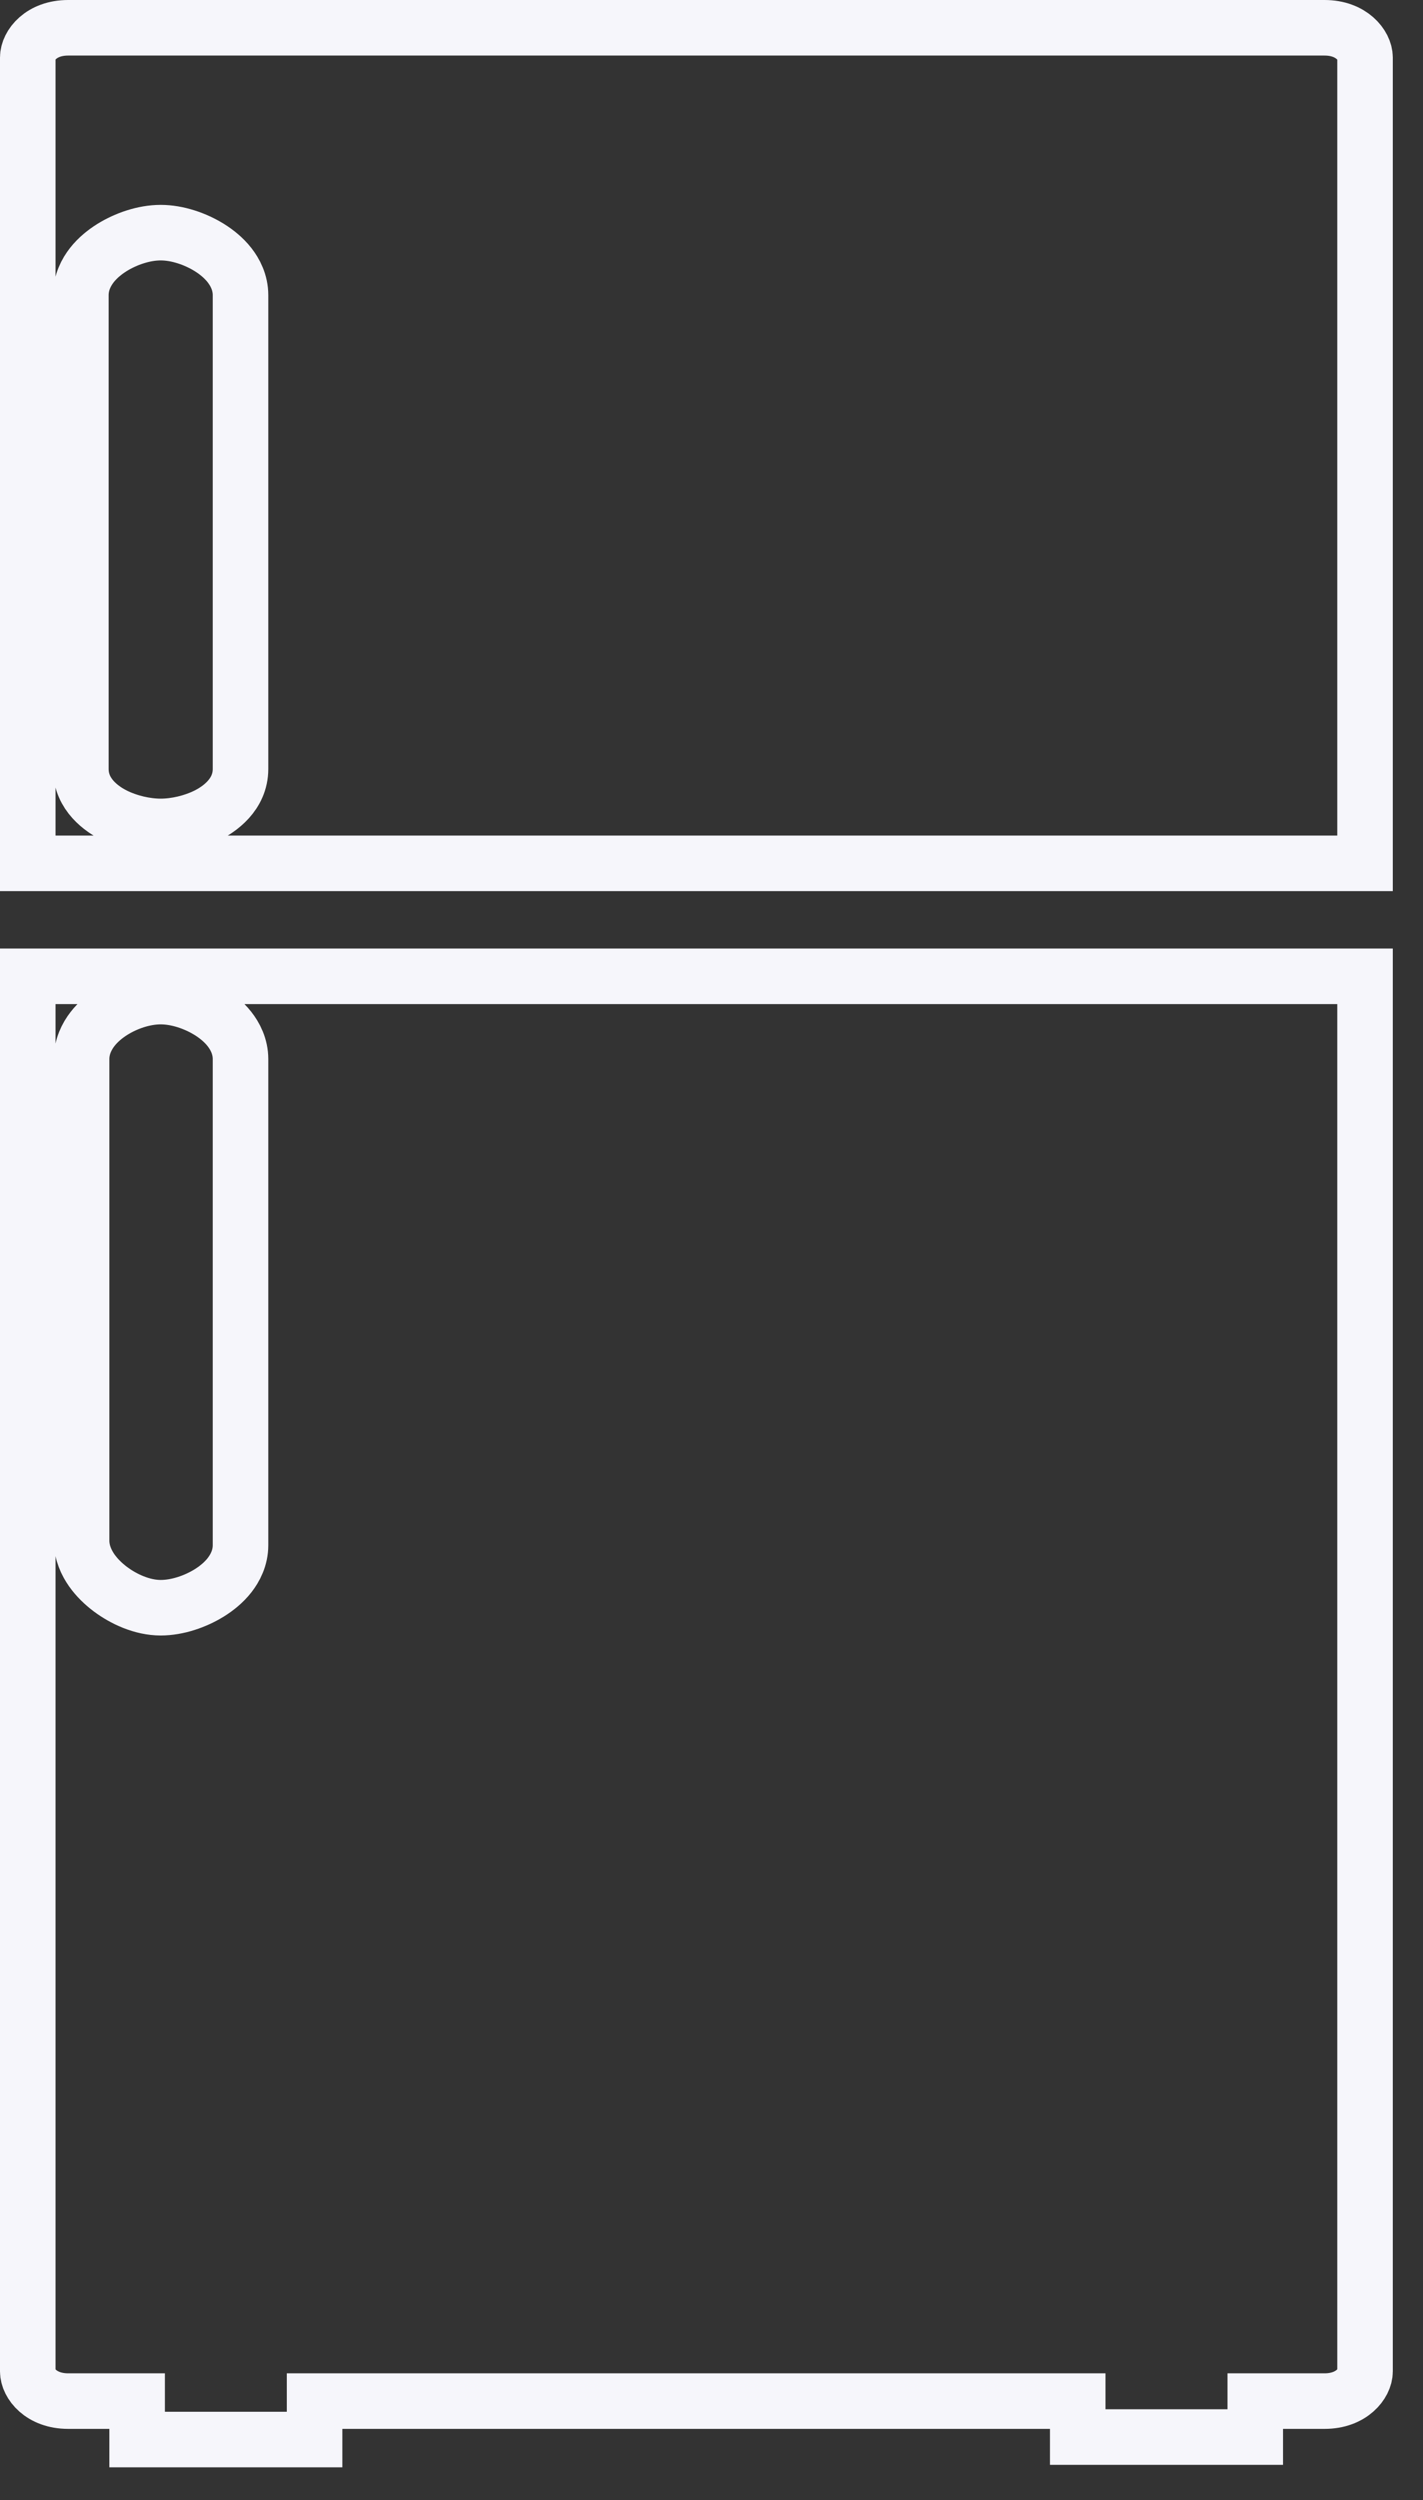
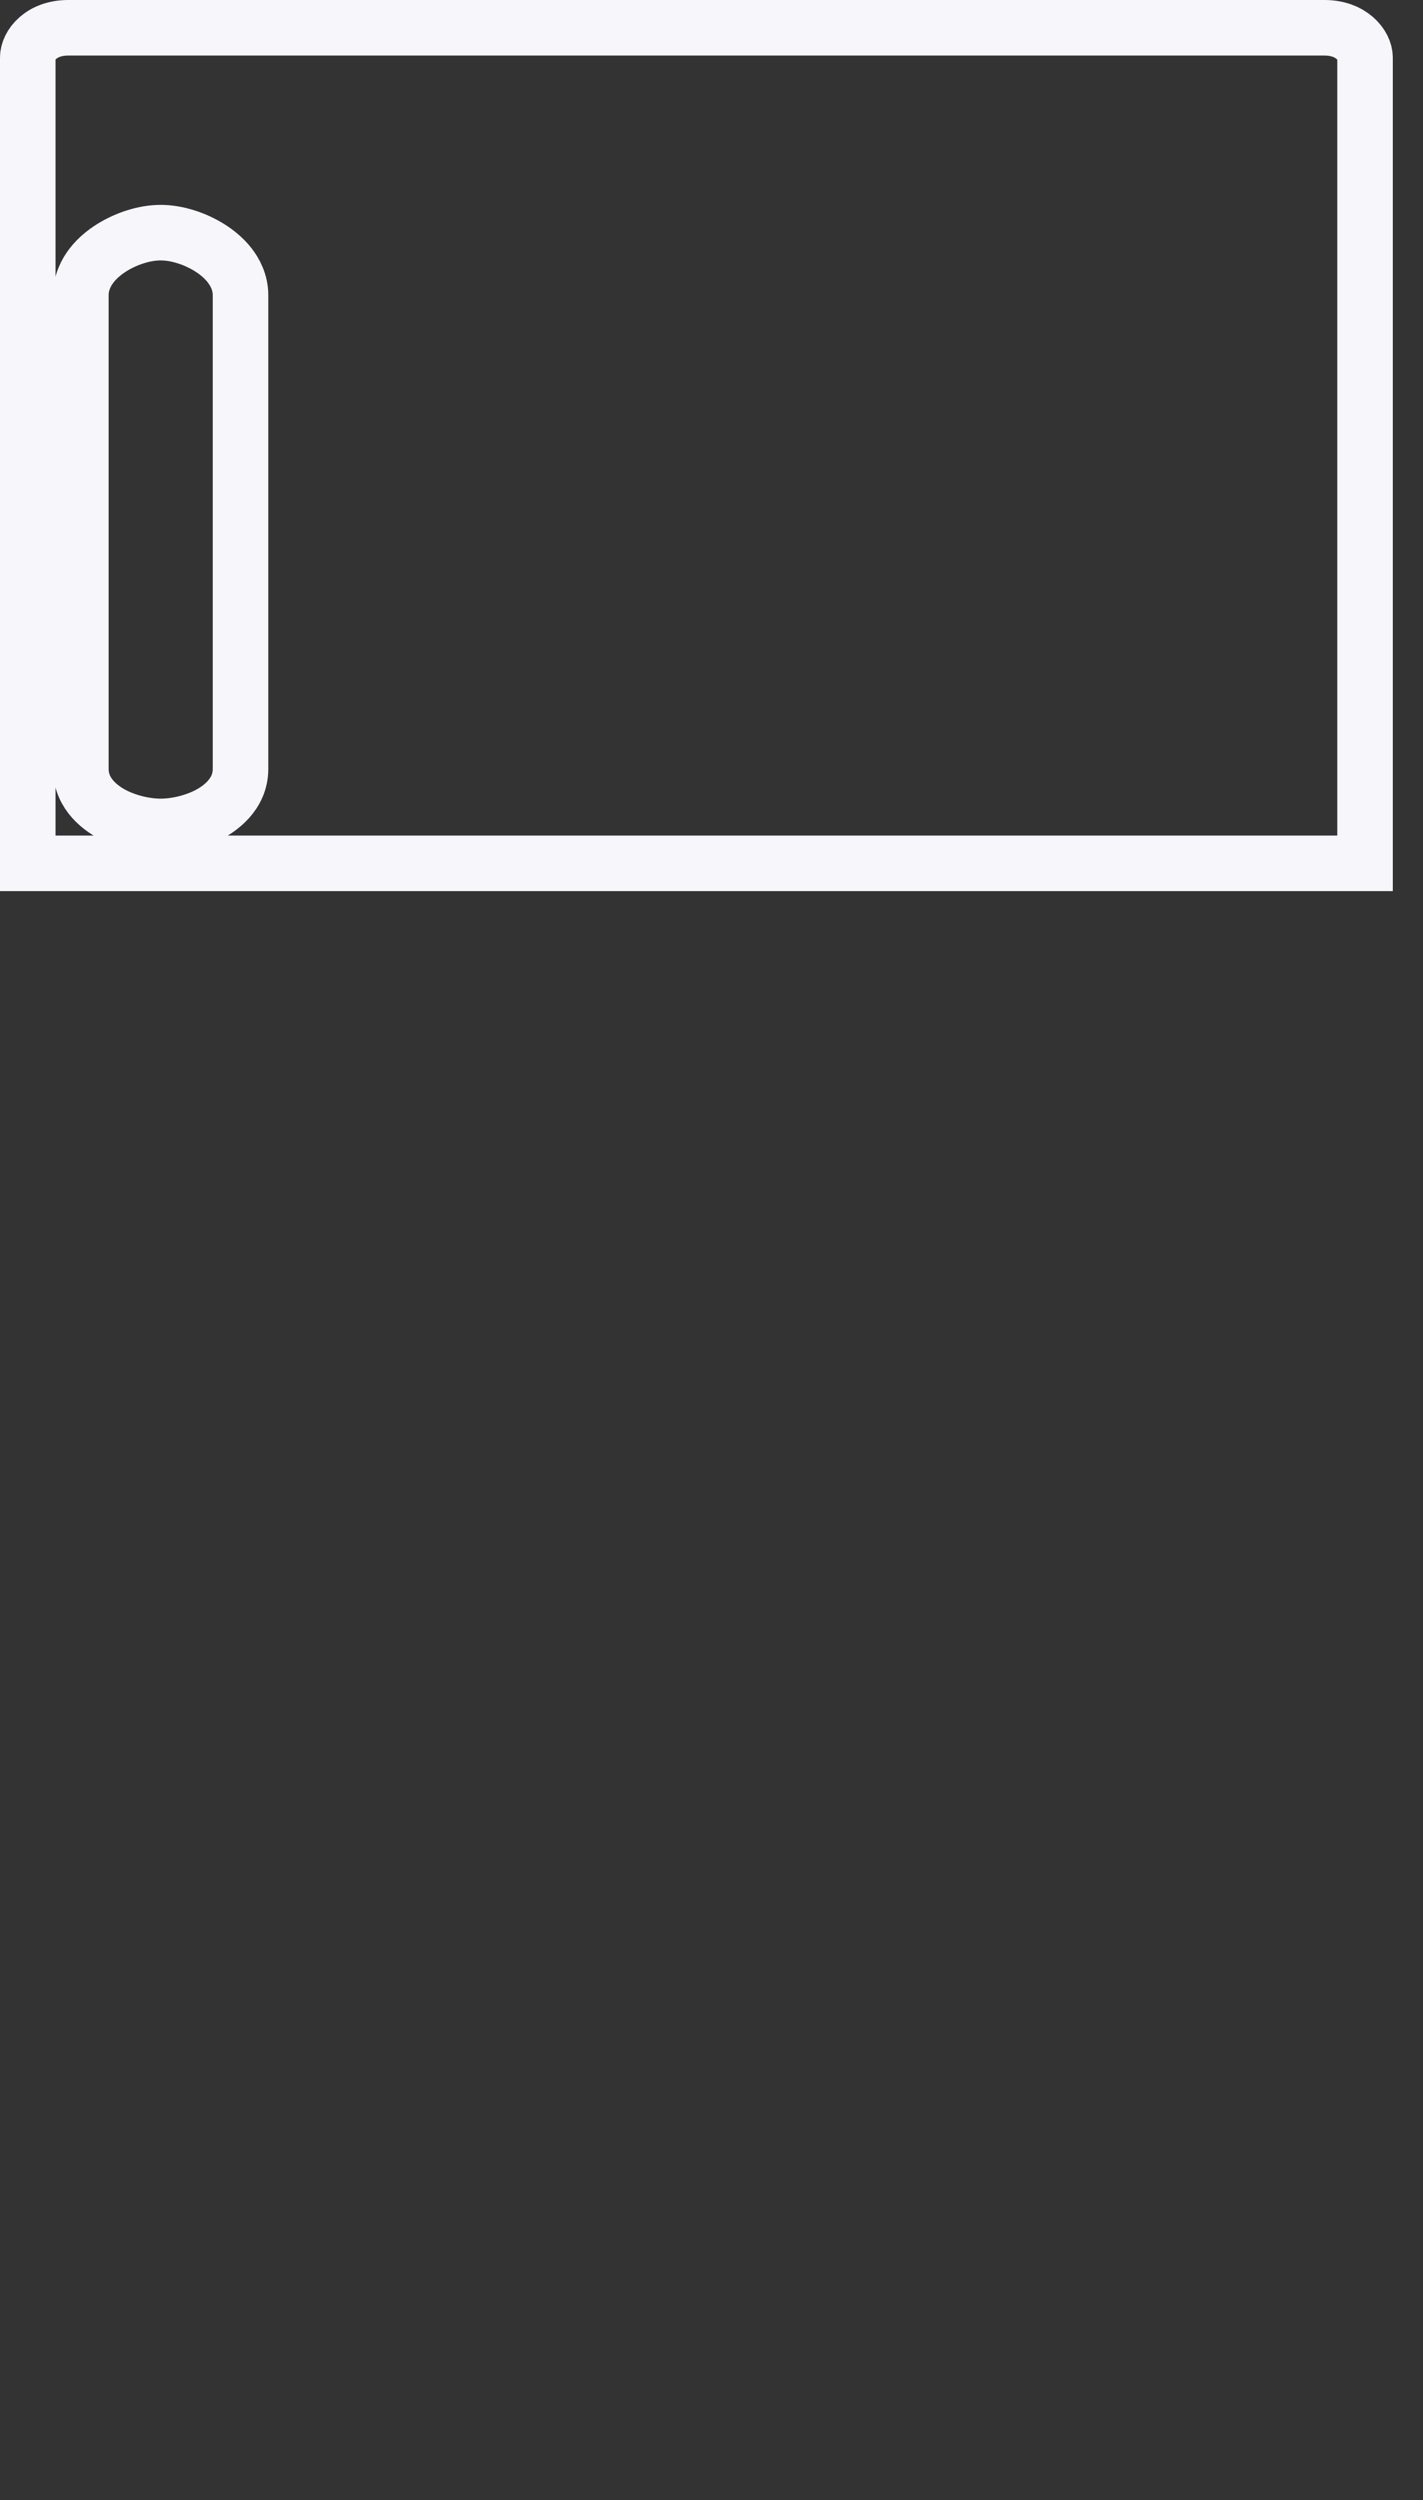
<svg xmlns="http://www.w3.org/2000/svg" width="41" height="72" viewBox="0 0 41 72" fill="none">
  <rect x="0" y="0" width="41" height="72" fill="#333333" stroke="none" />
  <path d="M1.965 0.8H38.163C38.939 0.8 39.329 1.306 39.33 1.657V24.863H0.8V1.656C0.8 1.305 1.186 0.8 1.965 0.8ZM4.63 23.8C5.059 23.8 5.557 23.685 5.967 23.48C6.313 23.306 6.93 22.891 6.93 22.144V8.5C6.93 8.136 6.773 7.839 6.609 7.631C6.444 7.422 6.235 7.255 6.031 7.128C5.633 6.881 5.114 6.7 4.63 6.7C4.145 6.7 3.626 6.881 3.228 7.128C3.024 7.255 2.815 7.422 2.65 7.631C2.486 7.839 2.33 8.136 2.33 8.5V22.144C2.33 22.891 2.946 23.306 3.292 23.48C3.702 23.685 4.2 23.8 4.63 23.8Z" stroke="#F6F6FB" stroke-width="1.6" />
-   <path d="M3.951 69.948V69.148H3.151H1.965C1.186 69.148 0.8 68.643 0.8 68.293V28.116H39.33V68.293C39.33 68.642 38.941 69.148 38.164 69.148H36.967H36.167V69.948V70.183H31.052V69.948V69.148H30.252H9.864H9.064V69.948V70.255H3.951V69.948ZM4.63 28.7C4.143 28.7 3.627 28.882 3.234 29.131C3.031 29.26 2.825 29.428 2.663 29.638C2.502 29.847 2.351 30.141 2.351 30.5V37.5V44.367C2.351 44.716 2.495 45.01 2.64 45.218C2.791 45.434 2.984 45.618 3.183 45.767C3.56 46.049 4.095 46.3 4.63 46.3C5.114 46.3 5.633 46.119 6.031 45.872C6.235 45.745 6.444 45.578 6.609 45.369C6.773 45.161 6.93 44.864 6.93 44.5V30.5C6.93 30.136 6.773 29.839 6.609 29.631C6.444 29.422 6.235 29.255 6.031 29.128C5.633 28.881 5.114 28.7 4.63 28.7Z" stroke="#F6F6FB" stroke-width="1.6" />
</svg>